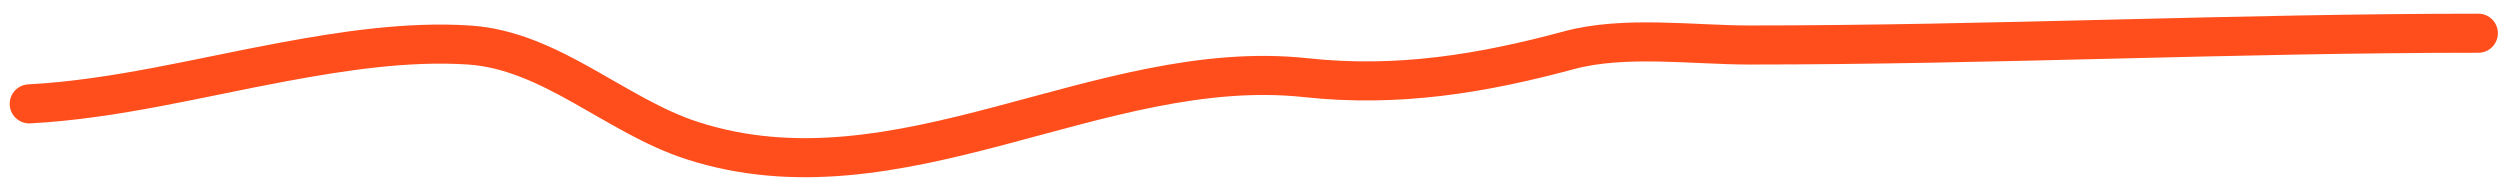
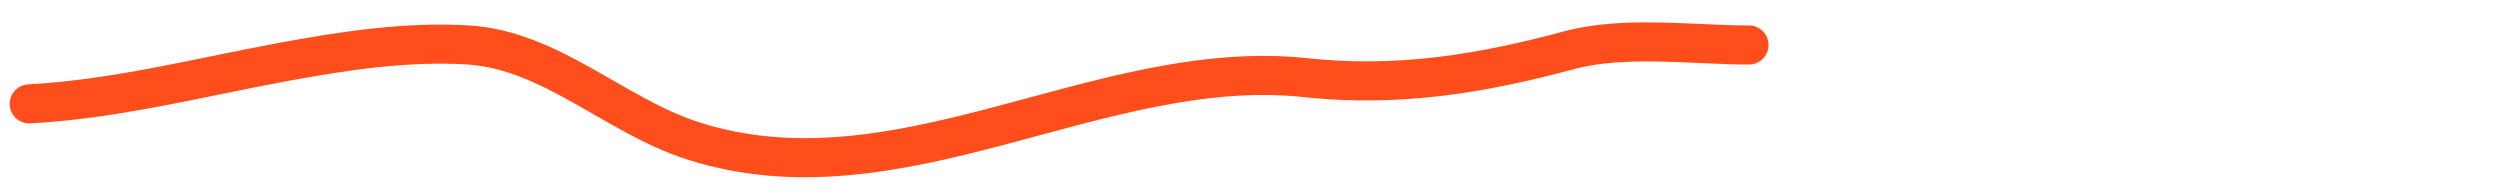
<svg xmlns="http://www.w3.org/2000/svg" width="128" height="10" viewBox="0 0 128 10" fill="none">
-   <path d="M1.496 5.318C5.854 5.088 10.218 3.965 14.491 3.174C17.557 2.607 20.869 2.1 24.003 2.304C28.197 2.575 31.514 5.927 35.424 7.193C46.016 10.625 56.32 2.837 66.873 3.978C71.555 4.484 75.861 3.779 80.337 2.571C83.165 1.808 86.716 2.304 89.548 2.304C101.996 2.304 114.422 1.701 126.892 1.701" stroke="#FF4E1B" stroke-width="2" stroke-linecap="round" />
+   <path d="M1.496 5.318C5.854 5.088 10.218 3.965 14.491 3.174C17.557 2.607 20.869 2.1 24.003 2.304C28.197 2.575 31.514 5.927 35.424 7.193C46.016 10.625 56.32 2.837 66.873 3.978C71.555 4.484 75.861 3.779 80.337 2.571C83.165 1.808 86.716 2.304 89.548 2.304" stroke="#FF4E1B" stroke-width="2" stroke-linecap="round" />
</svg>